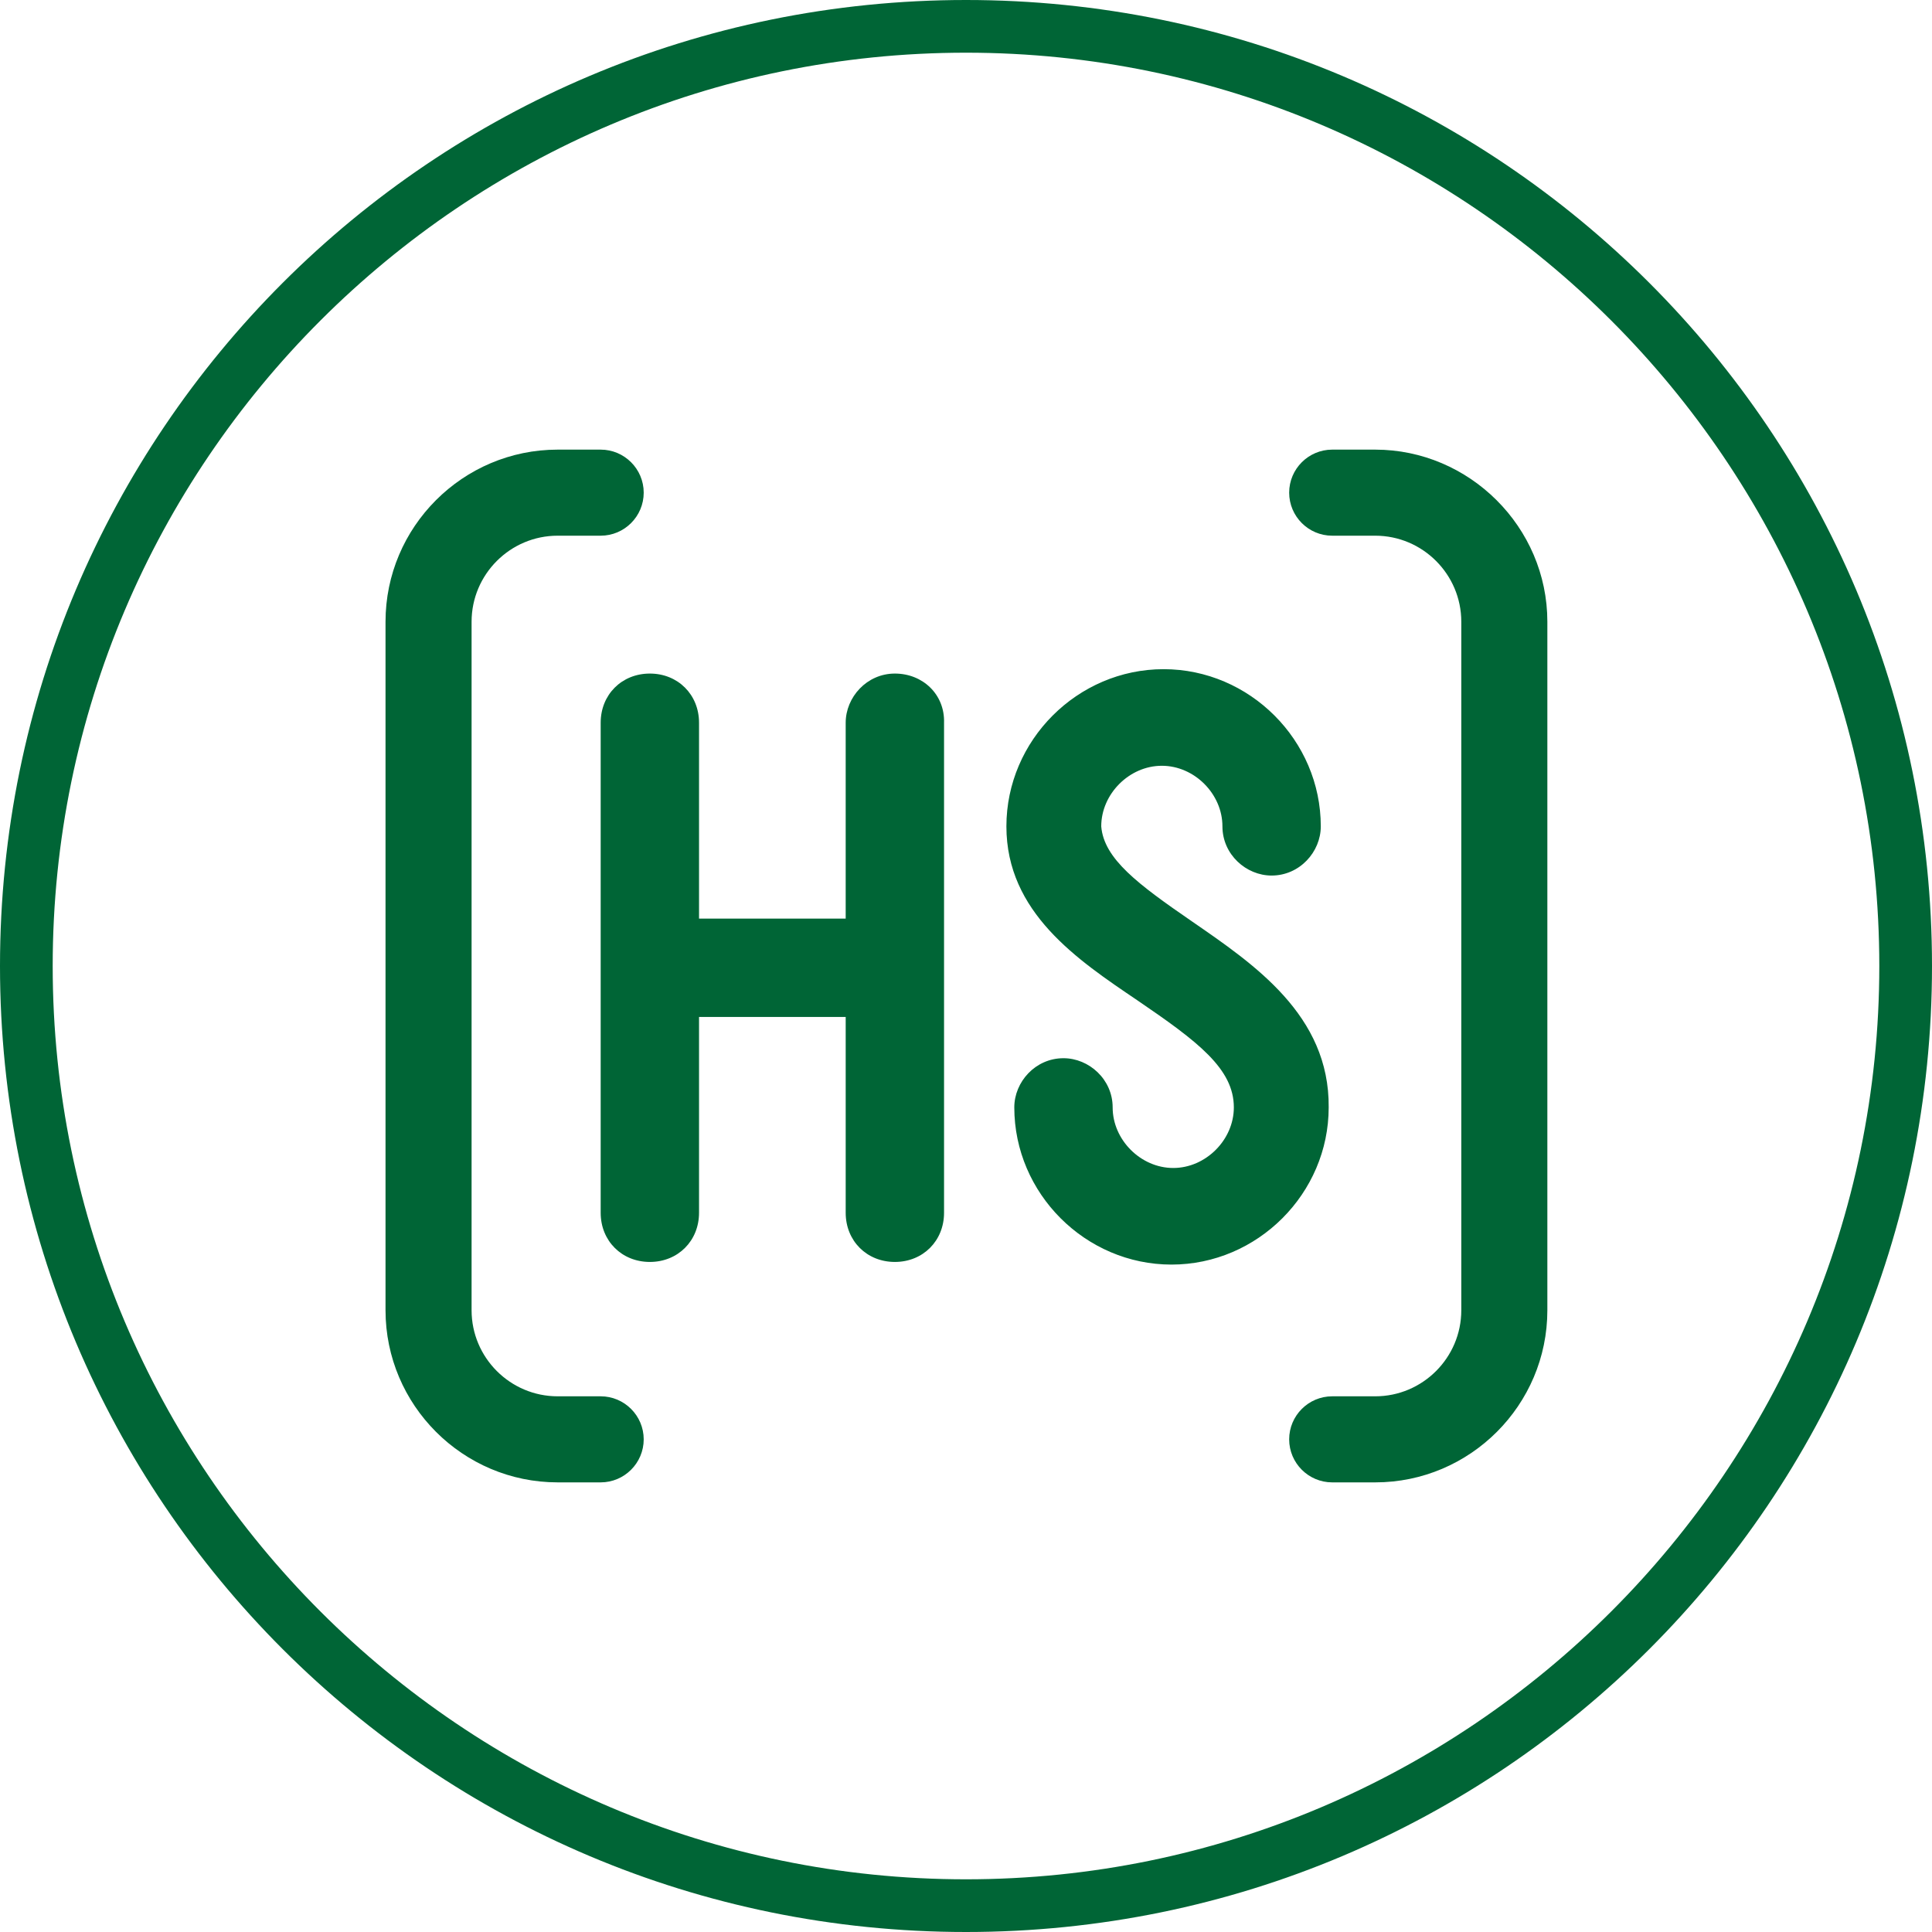
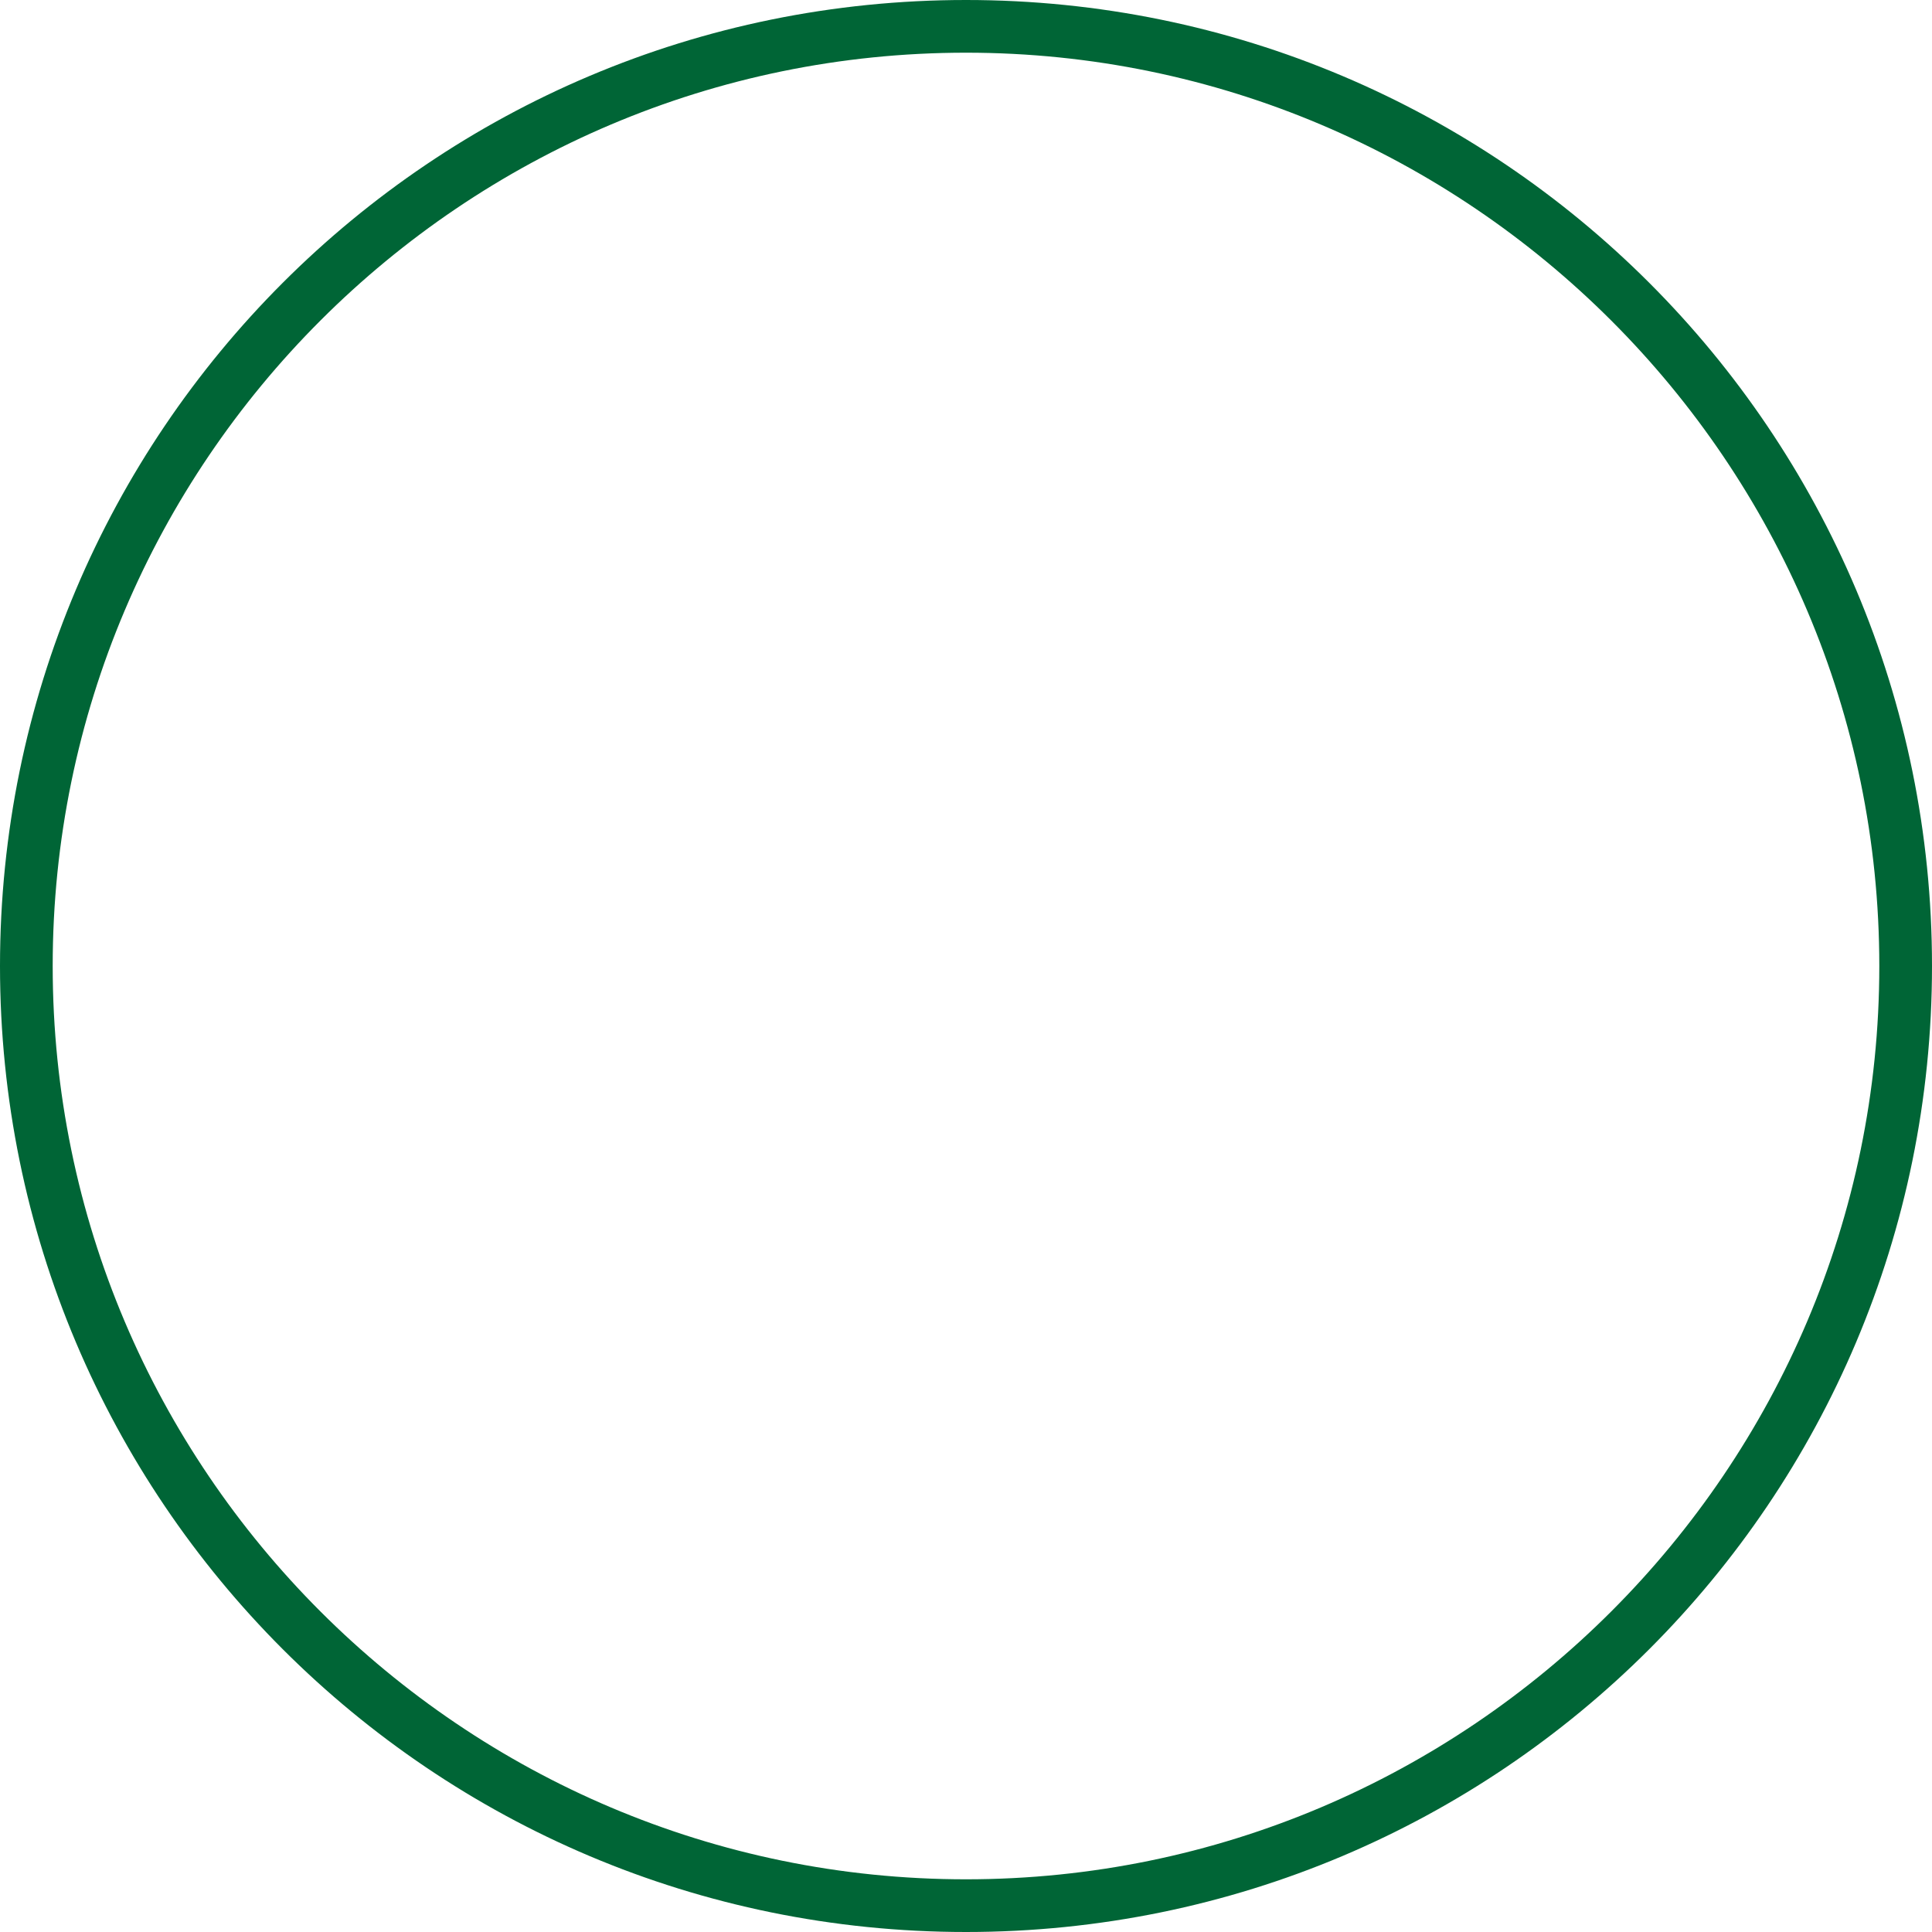
<svg xmlns="http://www.w3.org/2000/svg" version="1.1" id="_图层_2" x="0px" y="0px" viewBox="0 0 220 220" style="enable-background:new 0 0 220 220;" xml:space="preserve">
  <style type="text/css">
	.st0{fill:#006536;}
</style>
  <g id="_图层_1-2">
    <g>
-       <path class="st0" d="M110,6c57.3,0,104,46.7,104,104s-46.7,104-104,104S6,167.4,6,110S52.7,6,110,6 M110,0C49.2,0,0,49.2,0,110    s49.2,110,110,110s110-49.2,110-110S170.8,0,110,0L110,0z" />
-       <path class="st0" d="M68.4,159h-4.9c-5.4,0-9.8-4.4-9.8-9.8V70.8c0-5.4,4.4-9.8,9.8-9.8h4.9c2.7,0,4.9-2.2,4.9-4.9    s-2.2-4.9-4.9-4.9h-4.9c-10.8,0-19.6,8.8-19.6,19.6v78.4c0,10.8,8.8,19.6,19.6,19.6h4.9c2.7,0,4.9-2.2,4.9-4.9S71.1,159,68.4,159    L68.4,159z M156.6,51.2h-4.9c-2.7,0-4.9,2.2-4.9,4.9s2.2,4.9,4.9,4.9h4.9c5.4,0,9.8,4.4,9.8,9.8v78.4c0,5.4-4.4,9.8-9.8,9.8h-4.9    c-2.7,0-4.9,2.2-4.9,4.9s2.2,4.9,4.9,4.9h4.9c10.8,0,19.6-8.8,19.6-19.6V70.8C176.2,60,167.3,51.2,156.6,51.2z M135.7,104.9    c-6.1-4.2-10-7.1-10.3-10.8c0-3.7,3.2-6.9,6.9-6.9s6.9,3.2,6.9,6.9c0,3.2,2.7,5.6,5.6,5.6c3.2,0,5.6-2.7,5.6-5.6    c0-9.8-8.1-17.9-17.9-17.9s-17.9,8.1-17.9,17.9s8.1,15.2,14.9,19.8c6.9,4.7,11,7.8,11,12.2c0,3.7-3.2,6.9-6.9,6.9    s-6.9-3.2-6.9-6.9c0-3.2-2.7-5.6-5.6-5.6c-3.2,0-5.6,2.7-5.6,5.6c0,9.8,8.1,17.9,17.9,17.9s17.9-8.1,17.9-17.9    C151.4,115.6,142.8,109.8,135.7,104.9L135.7,104.9z M101.9,76.7c-3.2,0-5.6,2.7-5.6,5.6v22.3H79.6V82.3c0-3.2-2.4-5.6-5.6-5.6    s-5.6,2.4-5.6,5.6v55.8c0,3.2,2.4,5.6,5.6,5.6s5.6-2.4,5.6-5.6v-22.3h16.7v22.3c0,3.2,2.4,5.6,5.6,5.6s5.6-2.4,5.6-5.6V82.3    C107.6,79.1,105.1,76.7,101.9,76.7z" />
+       <path class="st0" d="M110,6c57.3,0,104,46.7,104,104s-46.7,104-104,104S6,167.4,6,110S52.7,6,110,6 M110,0C49.2,0,0,49.2,0,110    s49.2,110,110,110s110-49.2,110-110S170.8,0,110,0z" />
    </g>
  </g>
</svg>